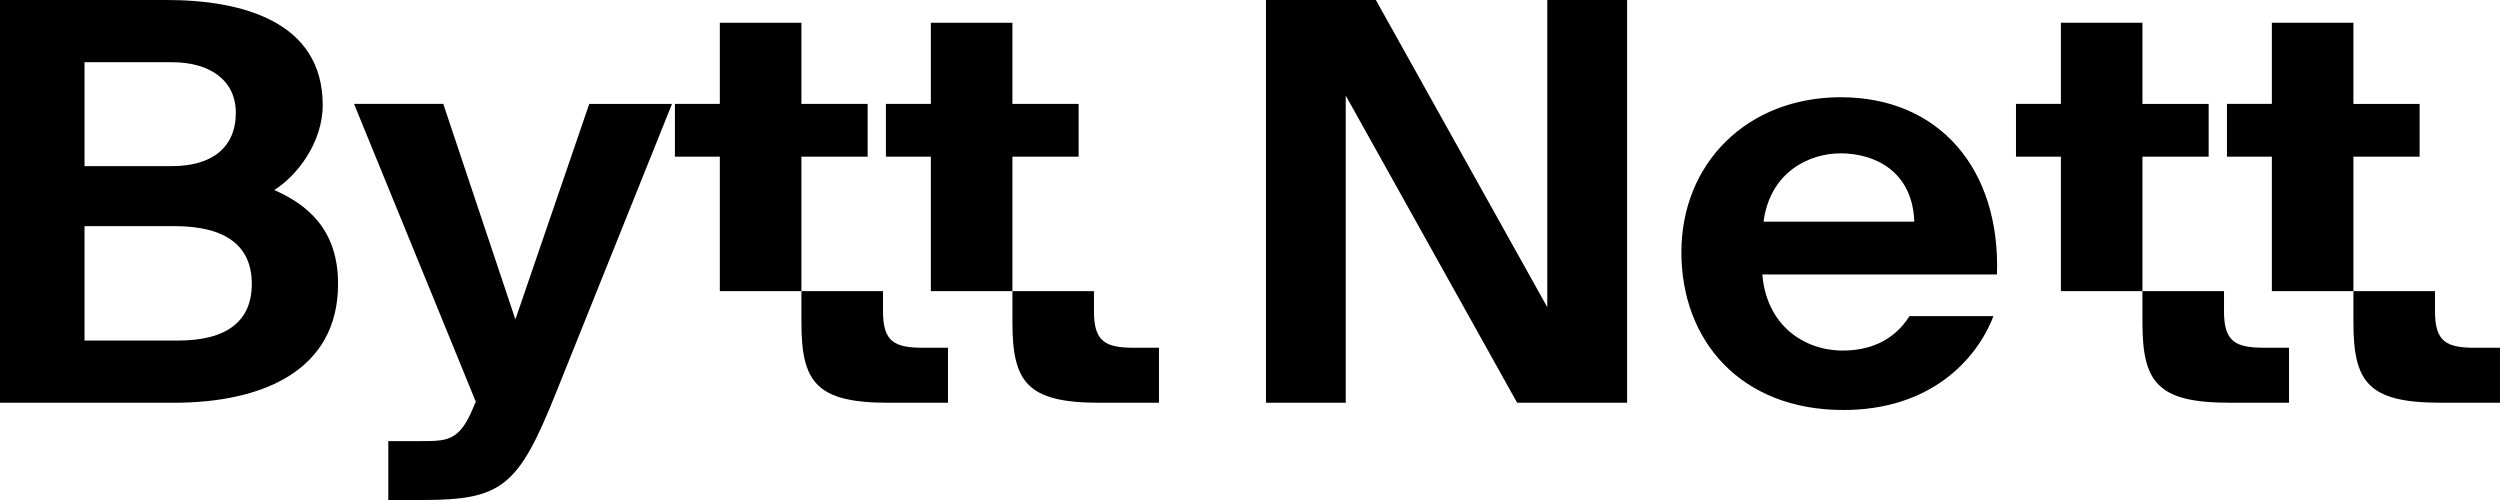
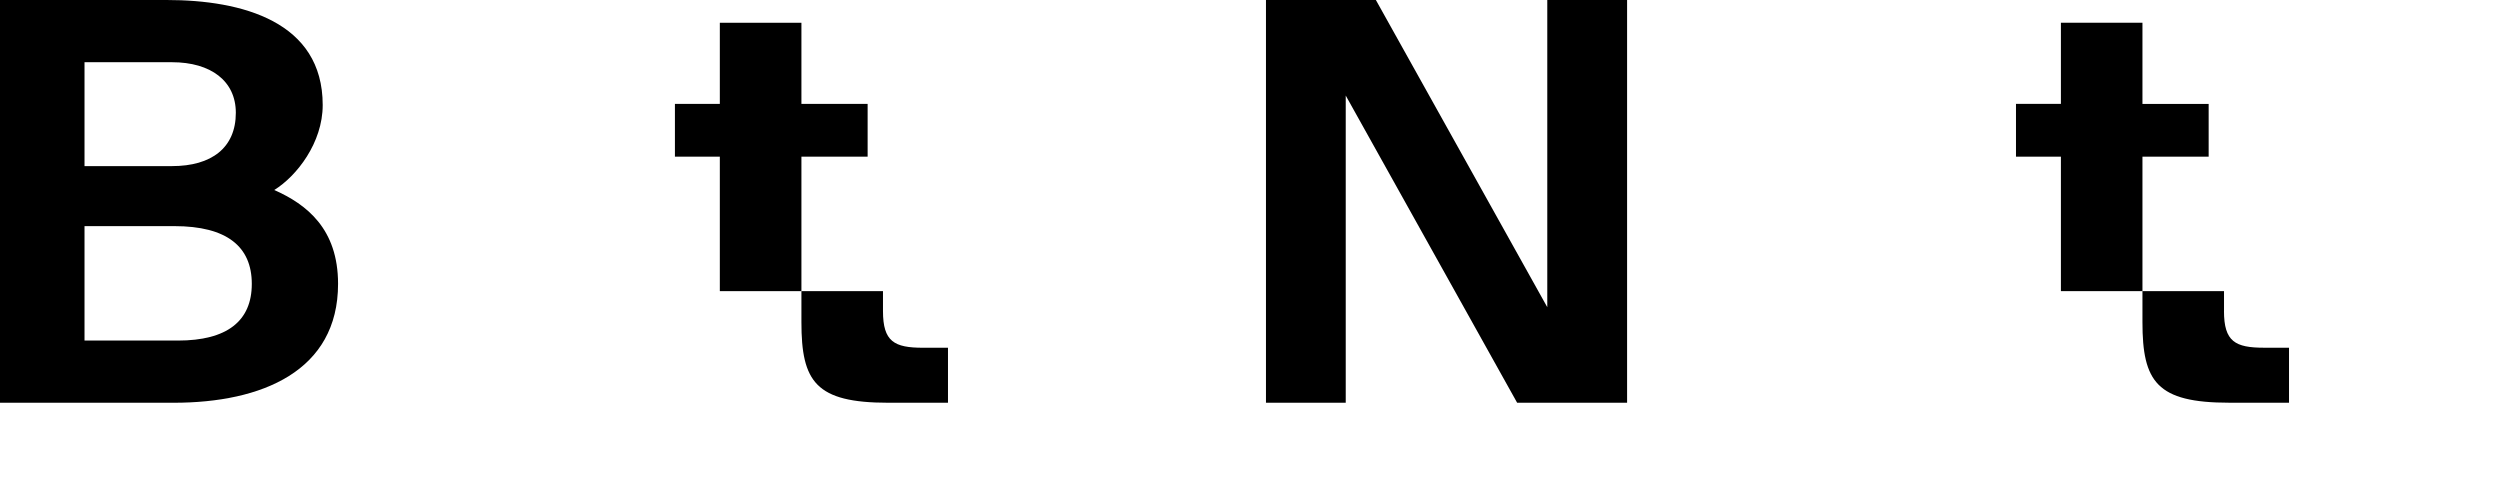
<svg xmlns="http://www.w3.org/2000/svg" width="160" height="32" viewBox="0 0 160 32" fill="none">
  <g clip-path="url(#clip0_4040_149)">
    <path d="M55.528 6.649H51.291V1.457H46.069V6.649H43.195V10.026H46.069V18.633H51.291V10.026H55.528V6.649Z" fill="black" />
    <path d="M56.511 19.911V18.633H51.291V20.622C51.291 24.426 52.199 25.776 56.851 25.776H60.671V22.256H59.083C57.229 22.256 56.511 21.866 56.511 19.91V19.911Z" fill="black" />
-     <path d="M69.032 6.649H64.795V1.457H59.575V6.649H56.699V10.026H59.575V18.633H64.795V10.026H69.032V6.649Z" fill="black" />
-     <path d="M158.411 22.258C156.557 22.258 155.839 21.868 155.839 19.911V18.633H150.619V10.027H154.856V6.651H150.619V1.457H145.399V6.649H142.525V10.026H145.399V18.631H150.619V20.62C150.619 24.424 151.528 25.774 156.179 25.774H159.999V22.254H158.409L158.411 22.258Z" fill="black" />
    <path d="M142.337 19.911V18.633H137.117V10.027H141.354V6.651H137.117V1.457H131.898V6.649H129.023V10.026H131.898V18.631H137.117V20.62C137.117 24.424 138.026 25.774 142.677 25.774H146.497V22.254H144.907C143.053 22.254 142.335 21.864 142.335 19.908L142.337 19.911Z" fill="black" />
-     <path d="M70.014 19.911V18.633H64.795V20.622C64.795 24.426 65.703 25.776 70.355 25.776H74.175V22.256H72.585C70.731 22.256 70.013 21.866 70.013 19.91L70.014 19.911Z" fill="black" />
    <path d="M17.552 12.16C18.989 11.271 20.653 9.139 20.653 6.721C20.653 1.386 15.508 0 10.666 0H0V25.776H11.12C16.757 25.776 21.636 23.75 21.636 18.167C21.636 14.646 19.631 13.082 17.55 12.159L17.552 12.16ZM5.409 3.982H11.007C13.503 3.982 15.093 5.191 15.093 7.217C15.093 9.457 13.542 10.631 11.007 10.631H5.409V3.982ZM11.387 21.796H5.409V14.472H11.16C14.527 14.472 16.115 15.787 16.115 18.169C16.115 20.55 14.527 21.796 11.387 21.796Z" fill="black" />
-     <path d="M32.984 20.443L28.369 6.649H22.658L30.45 25.706L30.223 26.24C29.354 28.266 28.559 28.231 26.819 28.231H24.851V32H27.046C32.114 32 33.174 31.146 35.556 25.209L43.008 6.651H37.712L32.984 20.445V20.443Z" fill="black" />
    <path d="M99.026 19.661L88.056 0H81.022V25.776H86.127V6.115L97.097 25.776H104.134V0H99.026V19.661Z" fill="black" />
-     <path d="M117.823 6.222C111.809 6.222 107.609 10.453 107.609 16.143C107.609 21.833 111.429 26.24 117.974 26.24C123.497 26.24 126.485 23.075 127.581 20.232H122.209C121.15 21.903 119.523 22.436 117.935 22.436C115.476 22.436 113.056 20.837 112.79 17.565H127.806C128.033 10.81 124.1 6.224 117.819 6.224L117.823 6.222ZM112.868 14.186C113.283 10.986 115.819 9.814 117.786 9.814C119.981 9.814 122.401 10.951 122.514 14.186H112.868Z" fill="black" />
  </g>
  <defs>
    <clipPath id="clip0_4040_149">
      <rect width="160" height="32" fill="white" />
    </clipPath>
  </defs>
</svg>